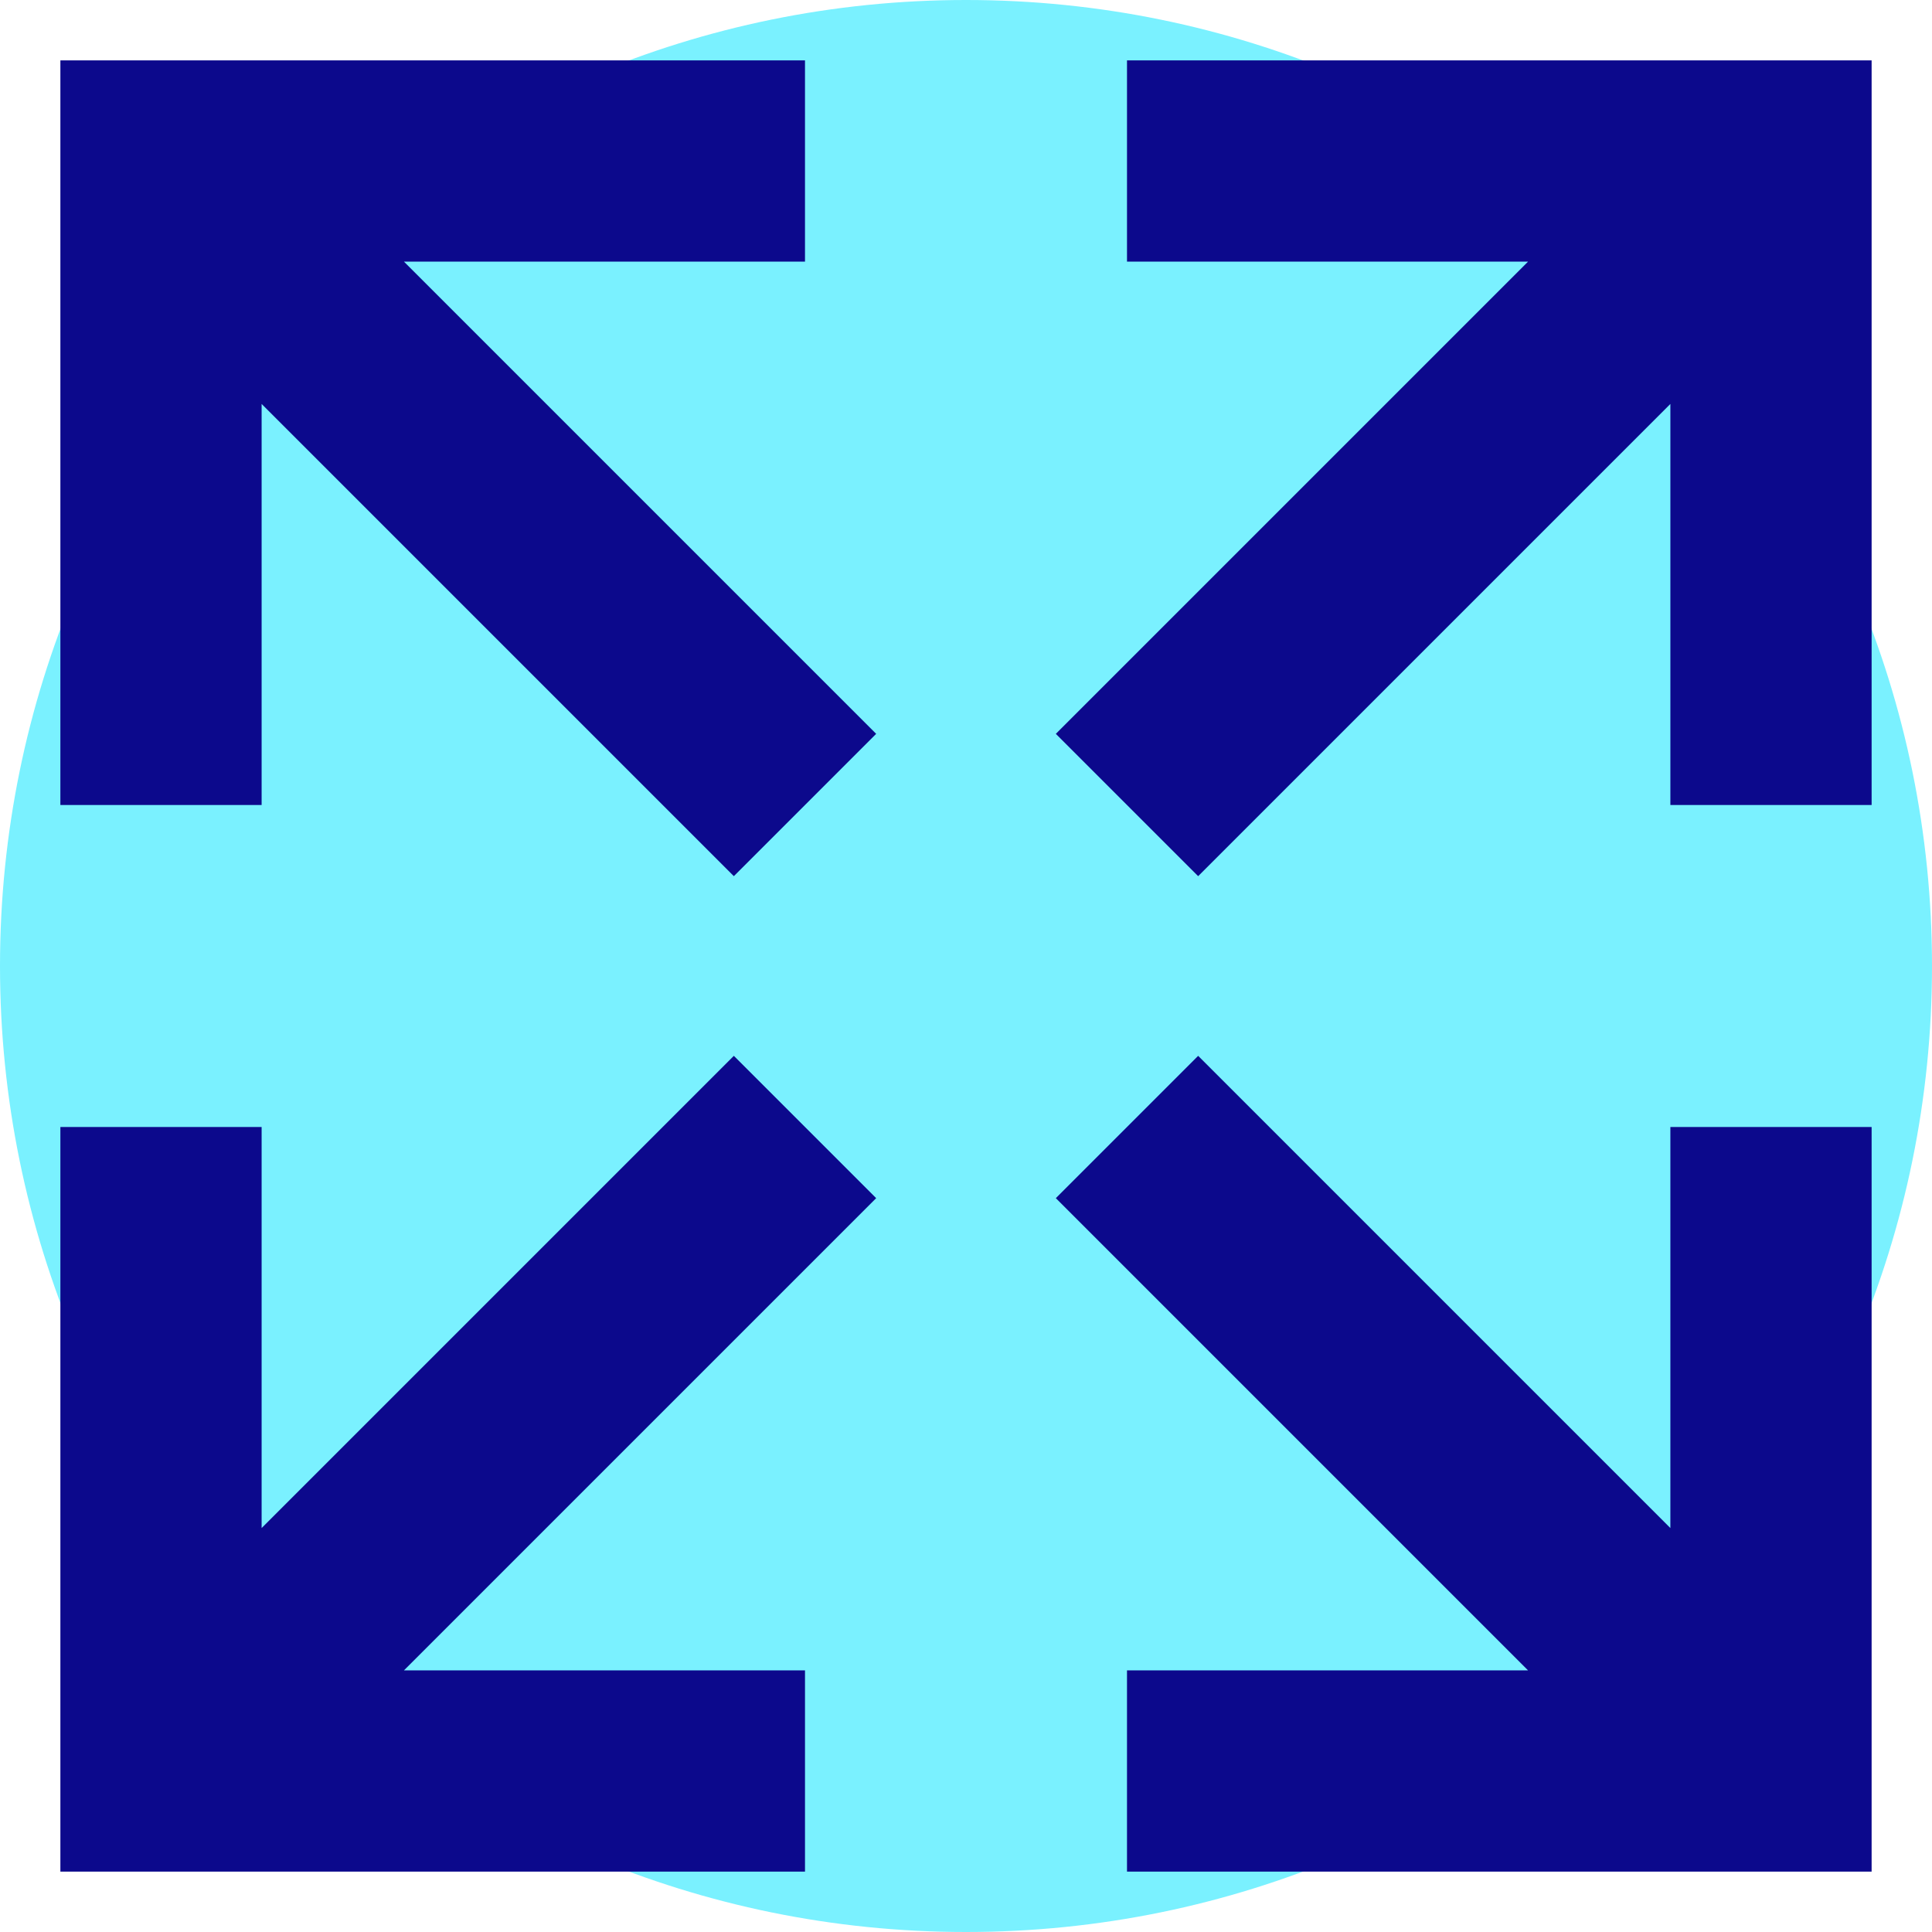
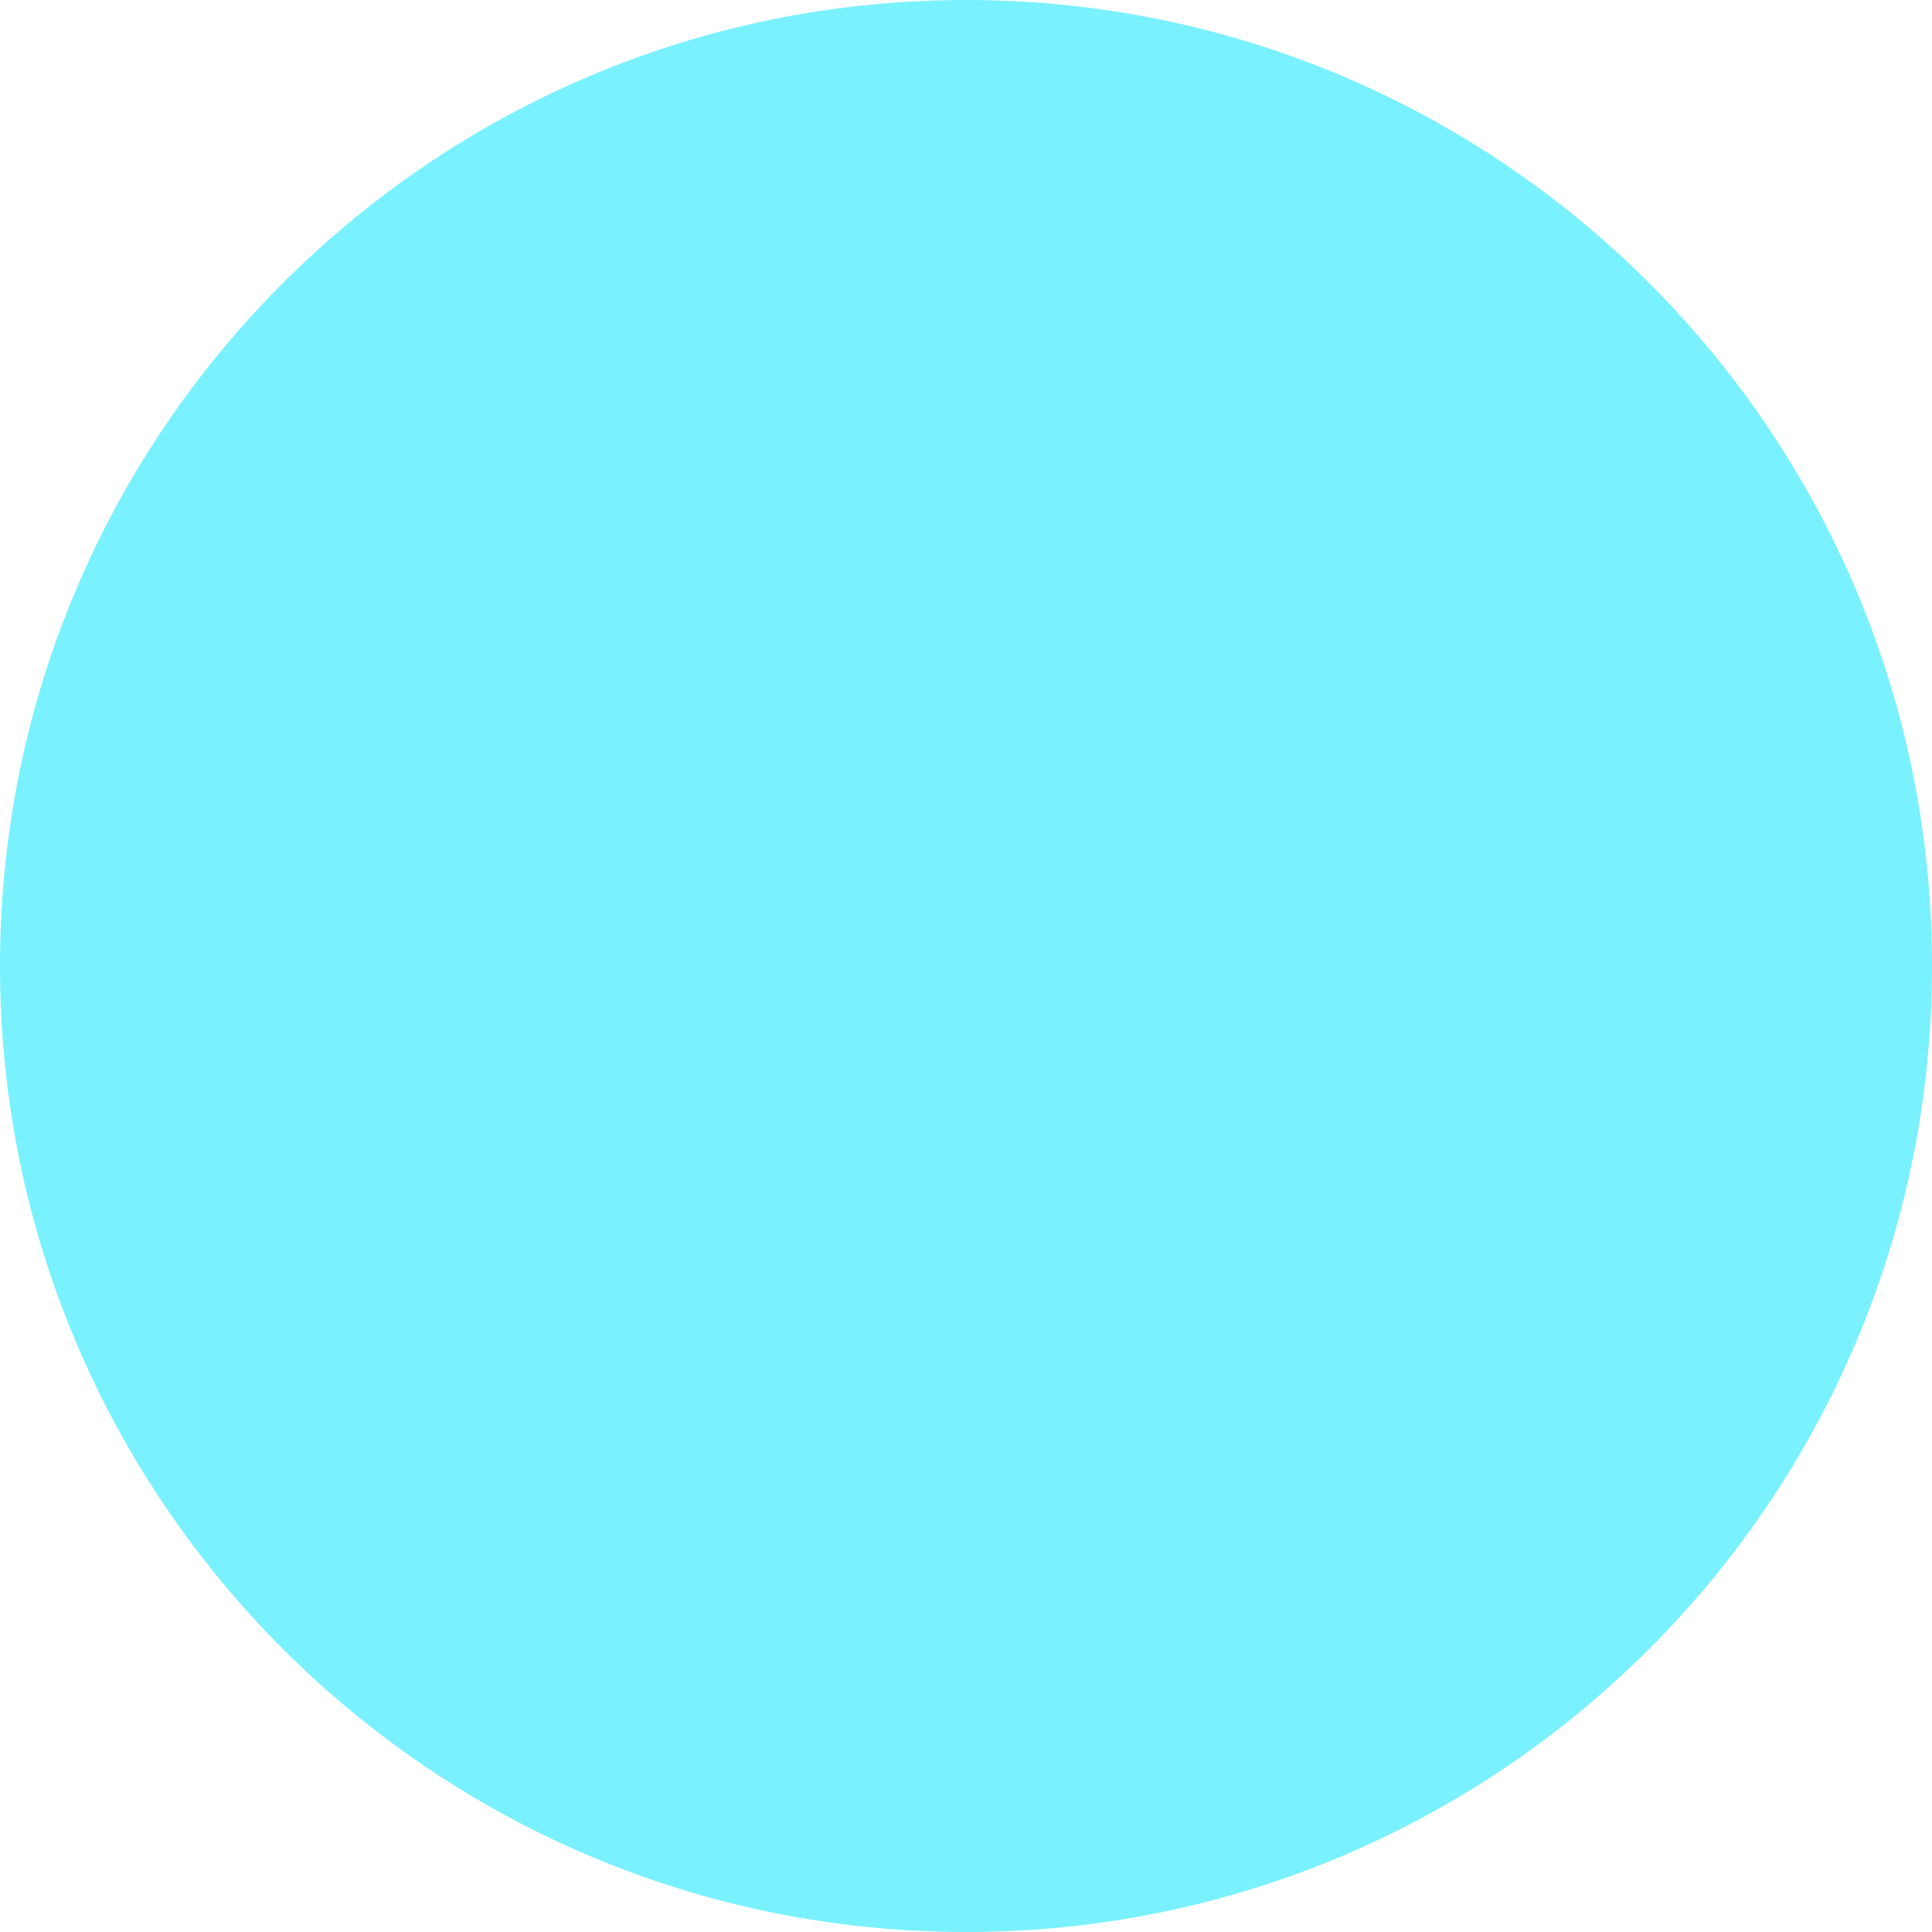
<svg xmlns="http://www.w3.org/2000/svg" fill="none" viewBox="0 0 24 24" id="Arrow-Expand--Streamline-Sharp">
  <desc>
    Arrow Expand Streamline Icon: https://streamlinehq.com
  </desc>
  <g id="line-arrow-expand--expand-small-bigger-retract-smaller-big">
    <path id="Ellipse 457" fill="#7af1ff" d="M12 24C5.373 24 0 18.627 0 12 0 5.373 5.373 0 12 0c6.627 0 12 5.373 12 12 0 6.627 -5.373 12 -12 12Z" stroke-width="1" />
-     <path id="Union" fill="#0c098c" fill-rule="evenodd" d="m14 23.25 8 0 1.25 0 0 -1.25 0 -8 -2.5 0 0 4.982 -5.866 -5.866 -1.768 1.768 5.866 5.866 -4.982 0 0 2.5Zm-8.982 -20 5.866 5.866 -1.768 1.768L3.25 5.018 3.25 10 0.75 10l0 -8 0 -1.25L2 0.75l8 0L10 3.25l-4.982 0ZM14 0.75 22 0.75l1.25 0 0 1.25 0 8 -2.5 0 0 -4.982 -5.866 5.866 -1.768 -1.768L18.982 3.25 14 3.25l0 -2.5ZM10 23.25l-8 0 -1.25 0 0 -1.25 -0 -8L3.25 14l0 4.982 5.866 -5.866 1.768 1.768L5.018 20.75 10 20.75l0 2.5Z" clip-rule="evenodd" stroke-width="1" />
  </g>
</svg>